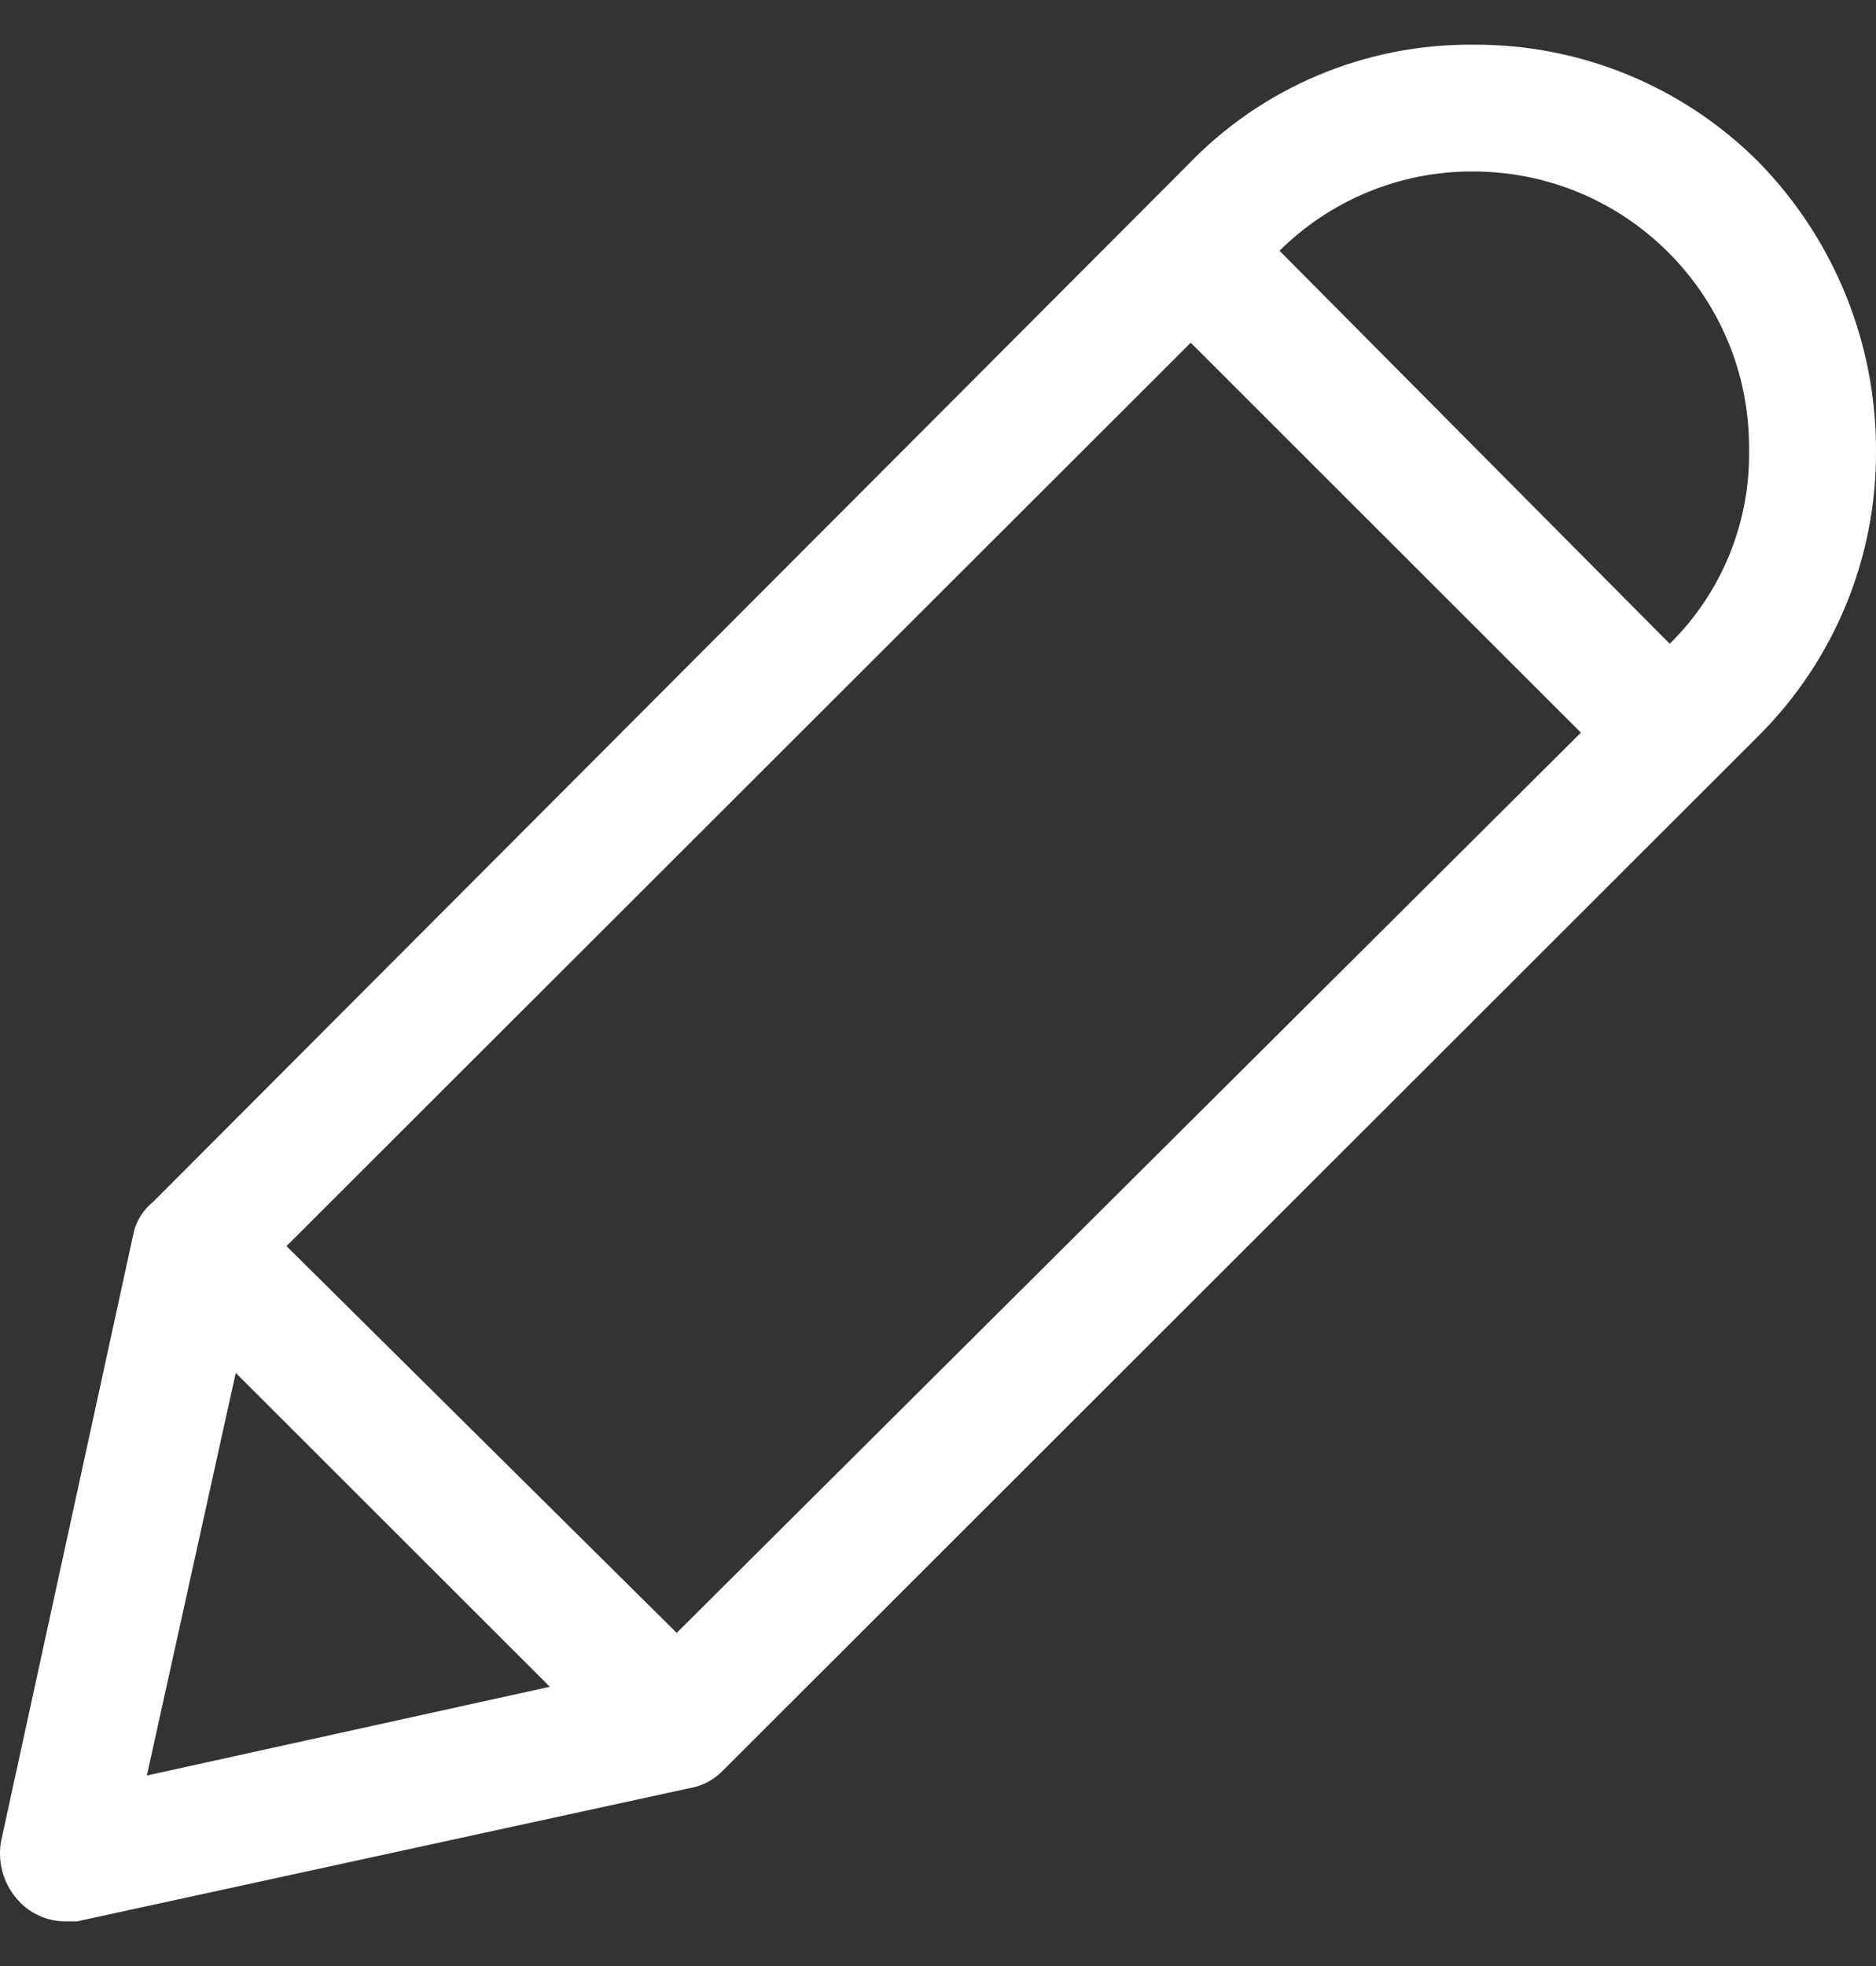
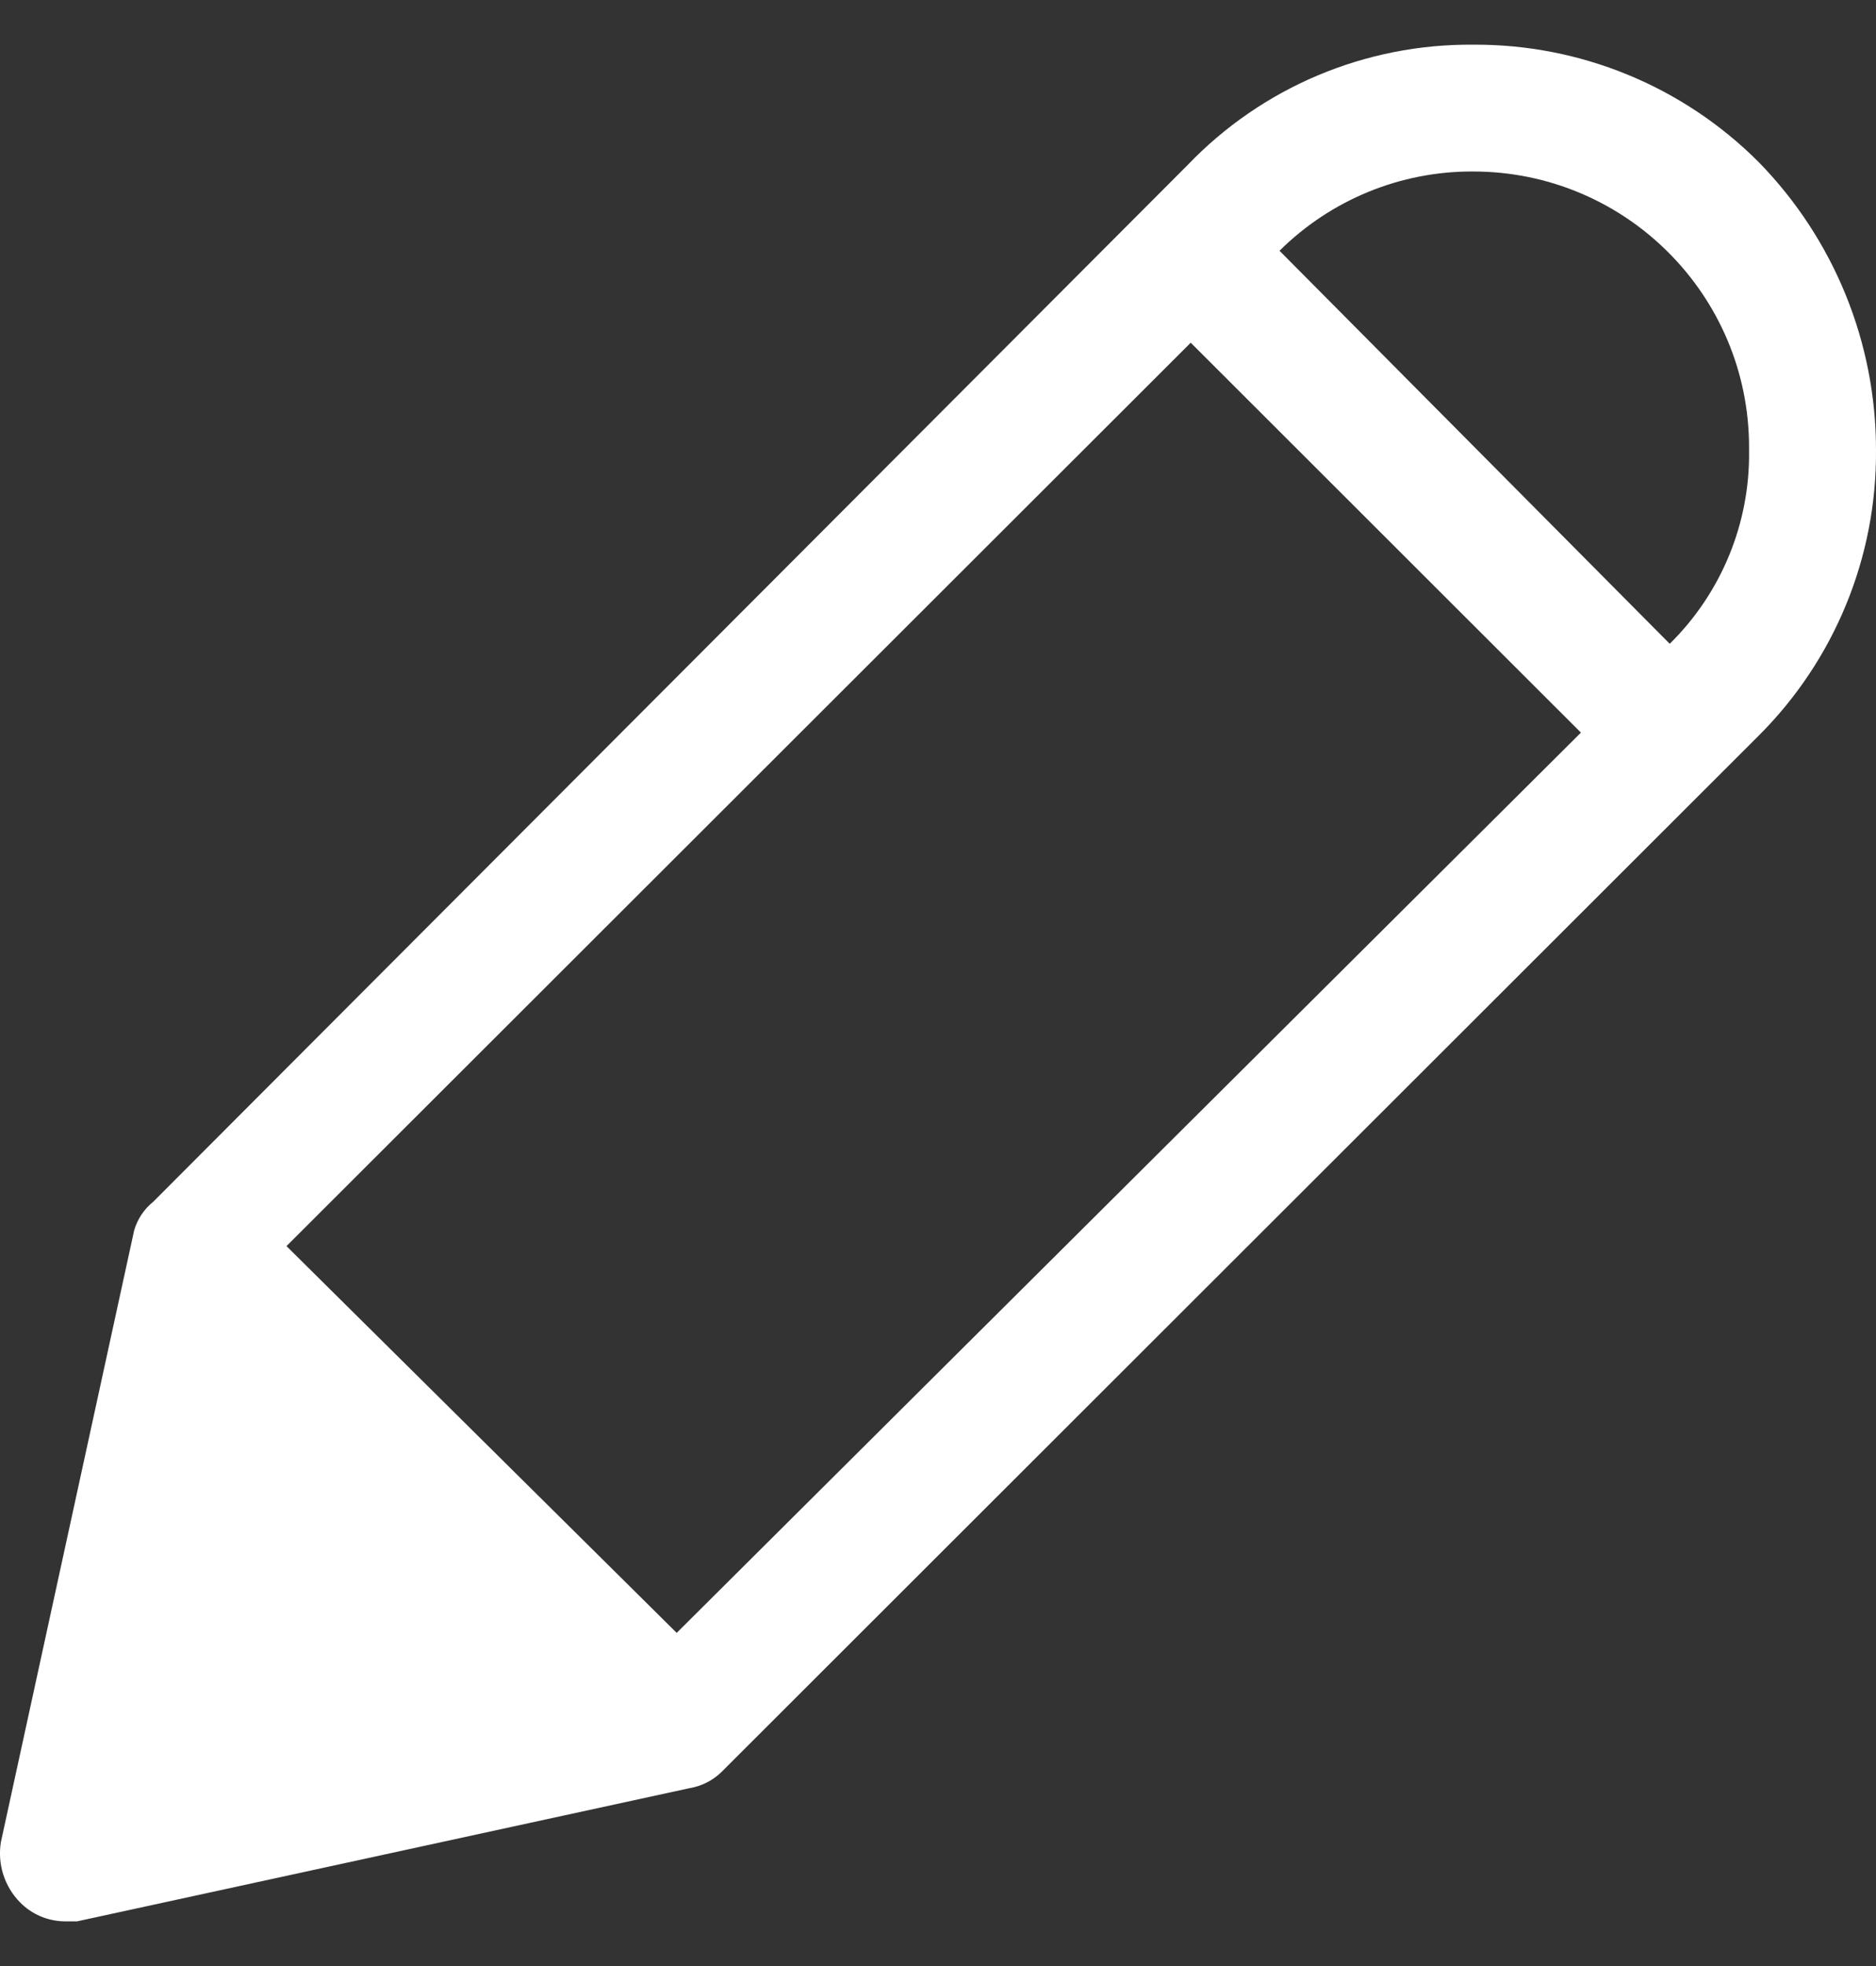
<svg xmlns="http://www.w3.org/2000/svg" width="21" height="22" viewBox="0 0 21 22" fill="none">
  <rect x="0" y="0" width="21" height="22" fill="#333333" stroke="none" />
-   <path d="M0.721 21.5H0.863L7.717 20.01C7.851 19.988 7.975 19.926 8.072 19.833L19.686 8.233C20.534 7.388 21.008 6.238 21 5.041C21.002 3.834 20.53 2.676 19.686 1.813C18.839 0.965 17.688 0.492 16.489 0.5C15.283 0.49 14.127 0.977 13.293 1.848L1.715 13.448C1.613 13.53 1.539 13.641 1.502 13.767L0.01 20.613C-0.03 20.859 0.049 21.109 0.224 21.287C0.355 21.421 0.533 21.497 0.721 21.5ZM16.489 1.919C18.196 1.919 19.579 3.301 19.579 5.005C19.579 5.017 19.579 5.029 19.579 5.041C19.591 5.853 19.27 6.634 18.691 7.204L14.323 2.806C14.899 2.235 15.678 1.915 16.489 1.919ZM13.329 3.835L17.697 8.198L7.575 18.272L3.207 13.944L13.329 3.835ZM2.639 15.363L6.155 18.875L1.644 19.868L2.639 15.363Z" fill="white" />
+   <path d="M0.721 21.5H0.863L7.717 20.01C7.851 19.988 7.975 19.926 8.072 19.833L19.686 8.233C20.534 7.388 21.008 6.238 21 5.041C21.002 3.834 20.53 2.676 19.686 1.813C18.839 0.965 17.688 0.492 16.489 0.5C15.283 0.49 14.127 0.977 13.293 1.848L1.715 13.448C1.613 13.53 1.539 13.641 1.502 13.767L0.01 20.613C-0.03 20.859 0.049 21.109 0.224 21.287C0.355 21.421 0.533 21.497 0.721 21.5ZM16.489 1.919C18.196 1.919 19.579 3.301 19.579 5.005C19.579 5.017 19.579 5.029 19.579 5.041C19.591 5.853 19.27 6.634 18.691 7.204L14.323 2.806C14.899 2.235 15.678 1.915 16.489 1.919ZM13.329 3.835L17.697 8.198L7.575 18.272L3.207 13.944L13.329 3.835ZM2.639 15.363L6.155 18.875L2.639 15.363Z" fill="white" />
</svg>